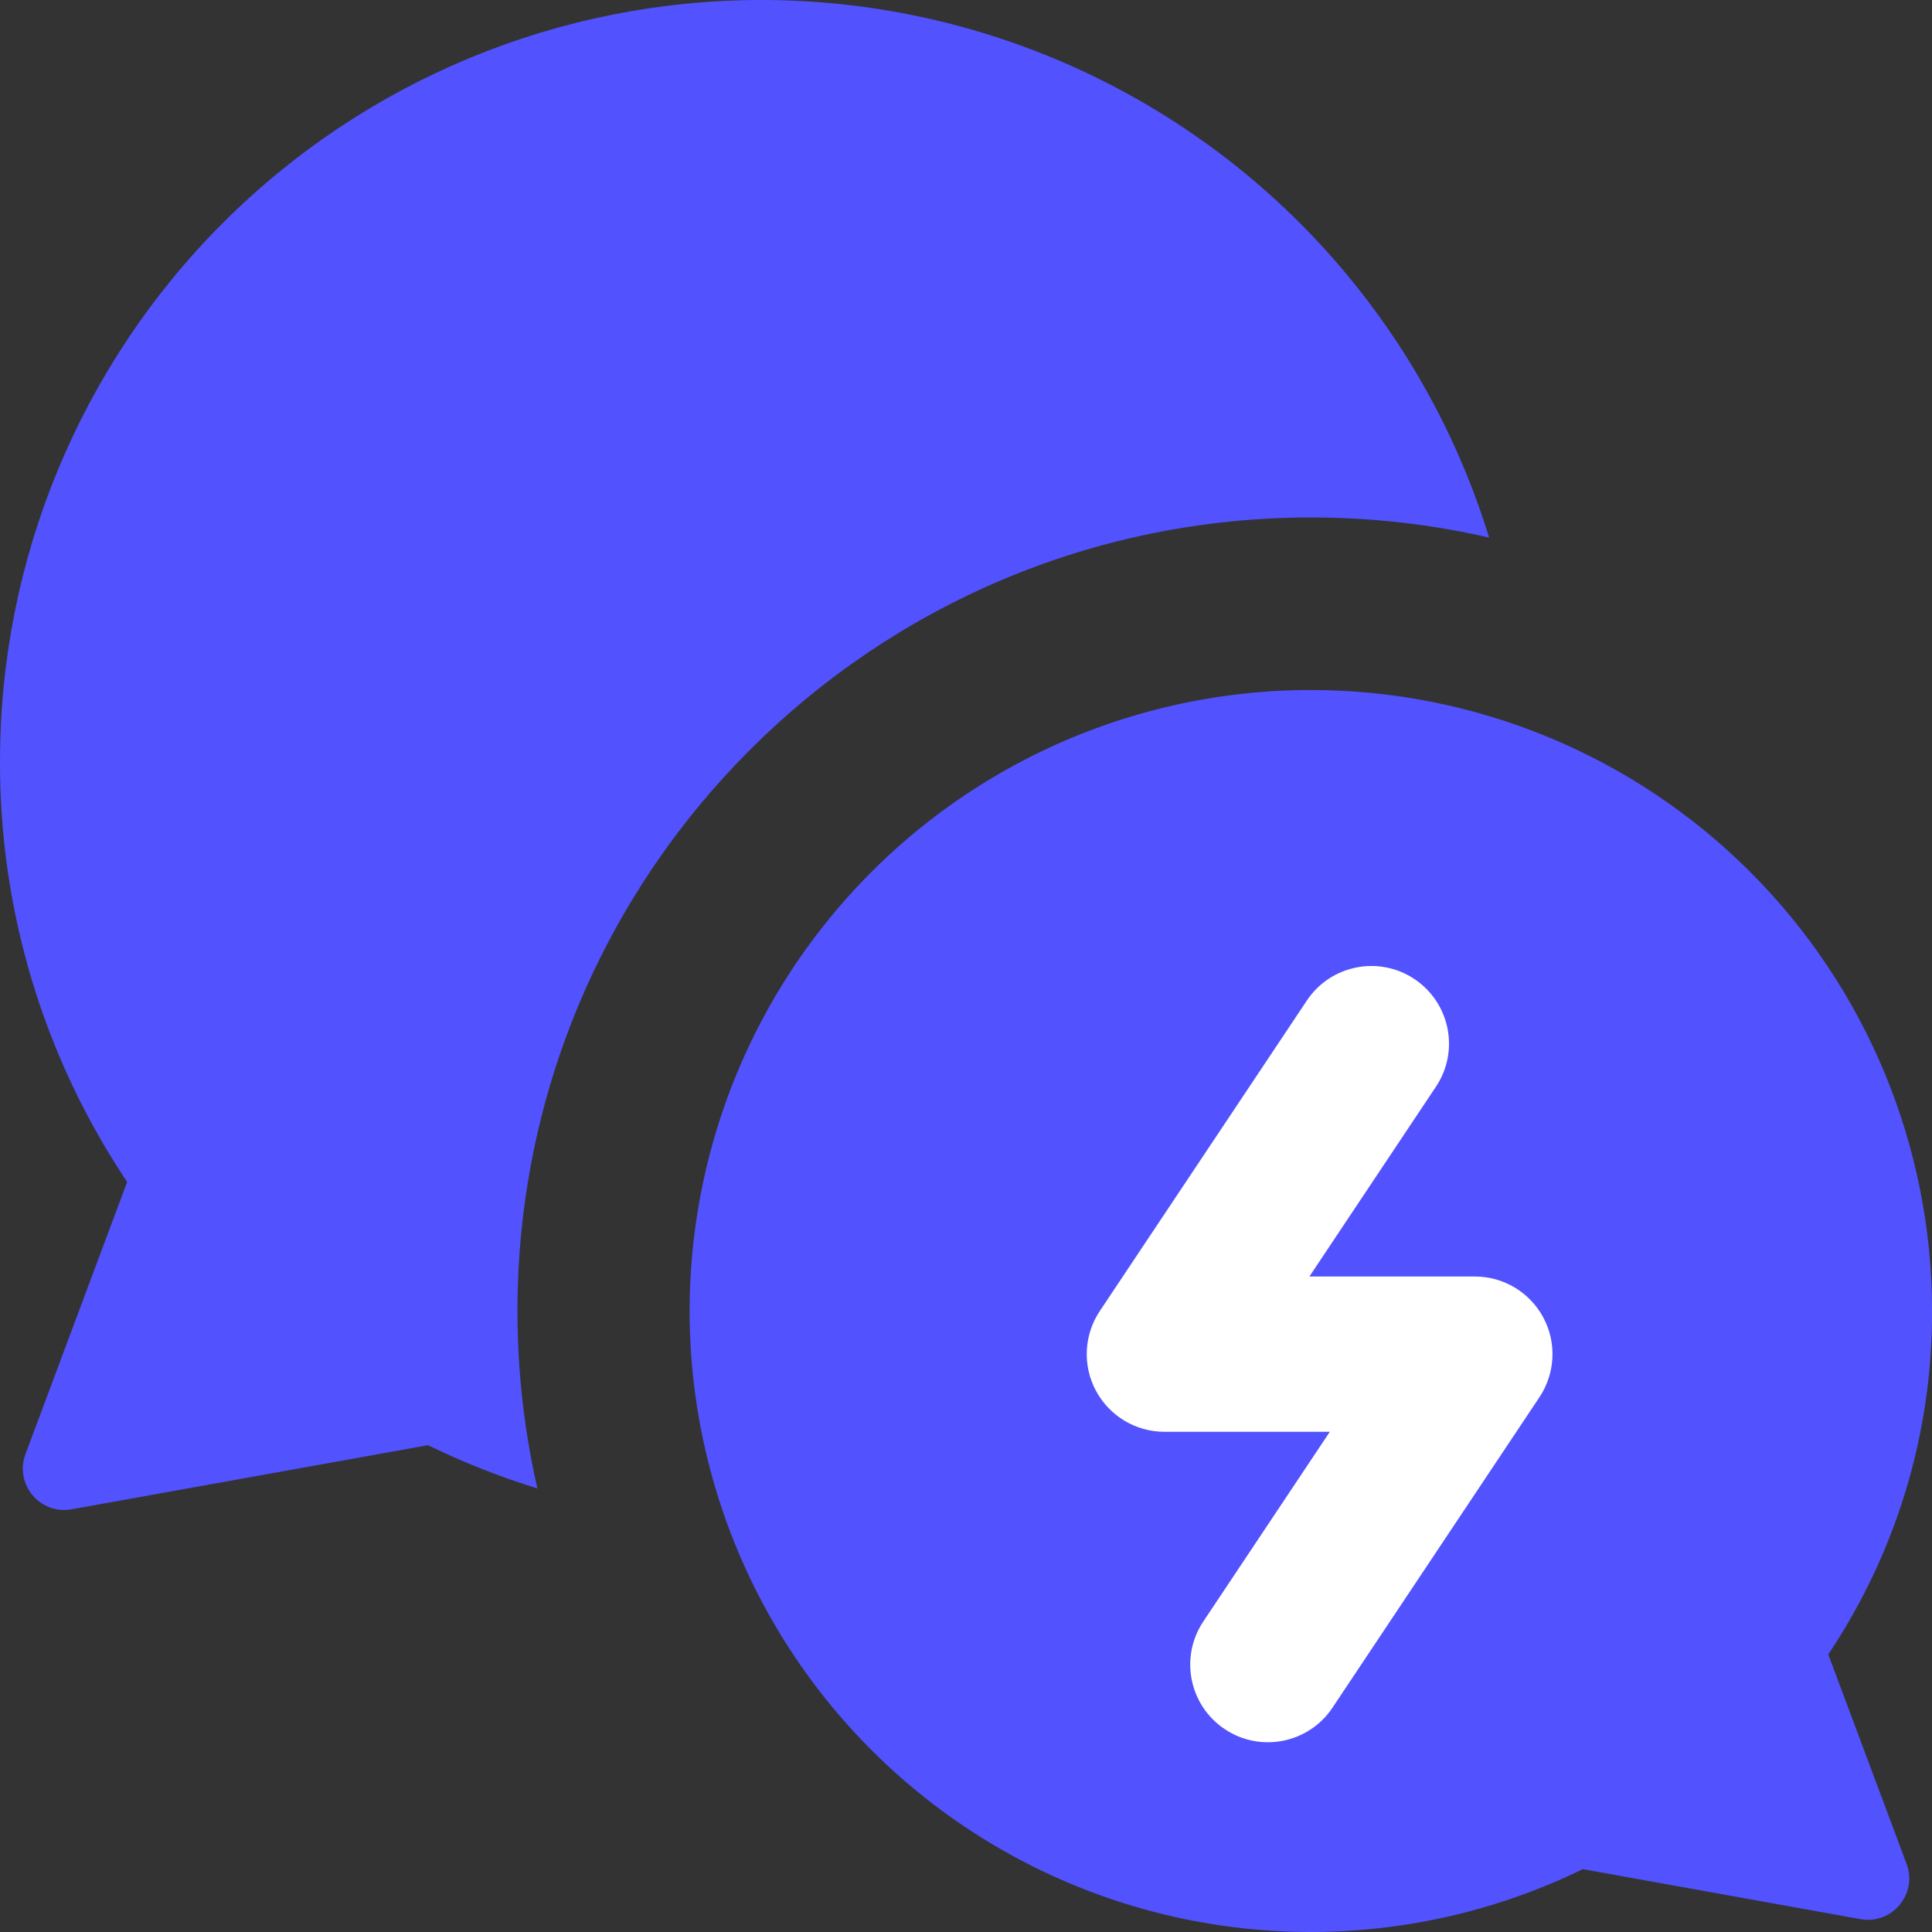
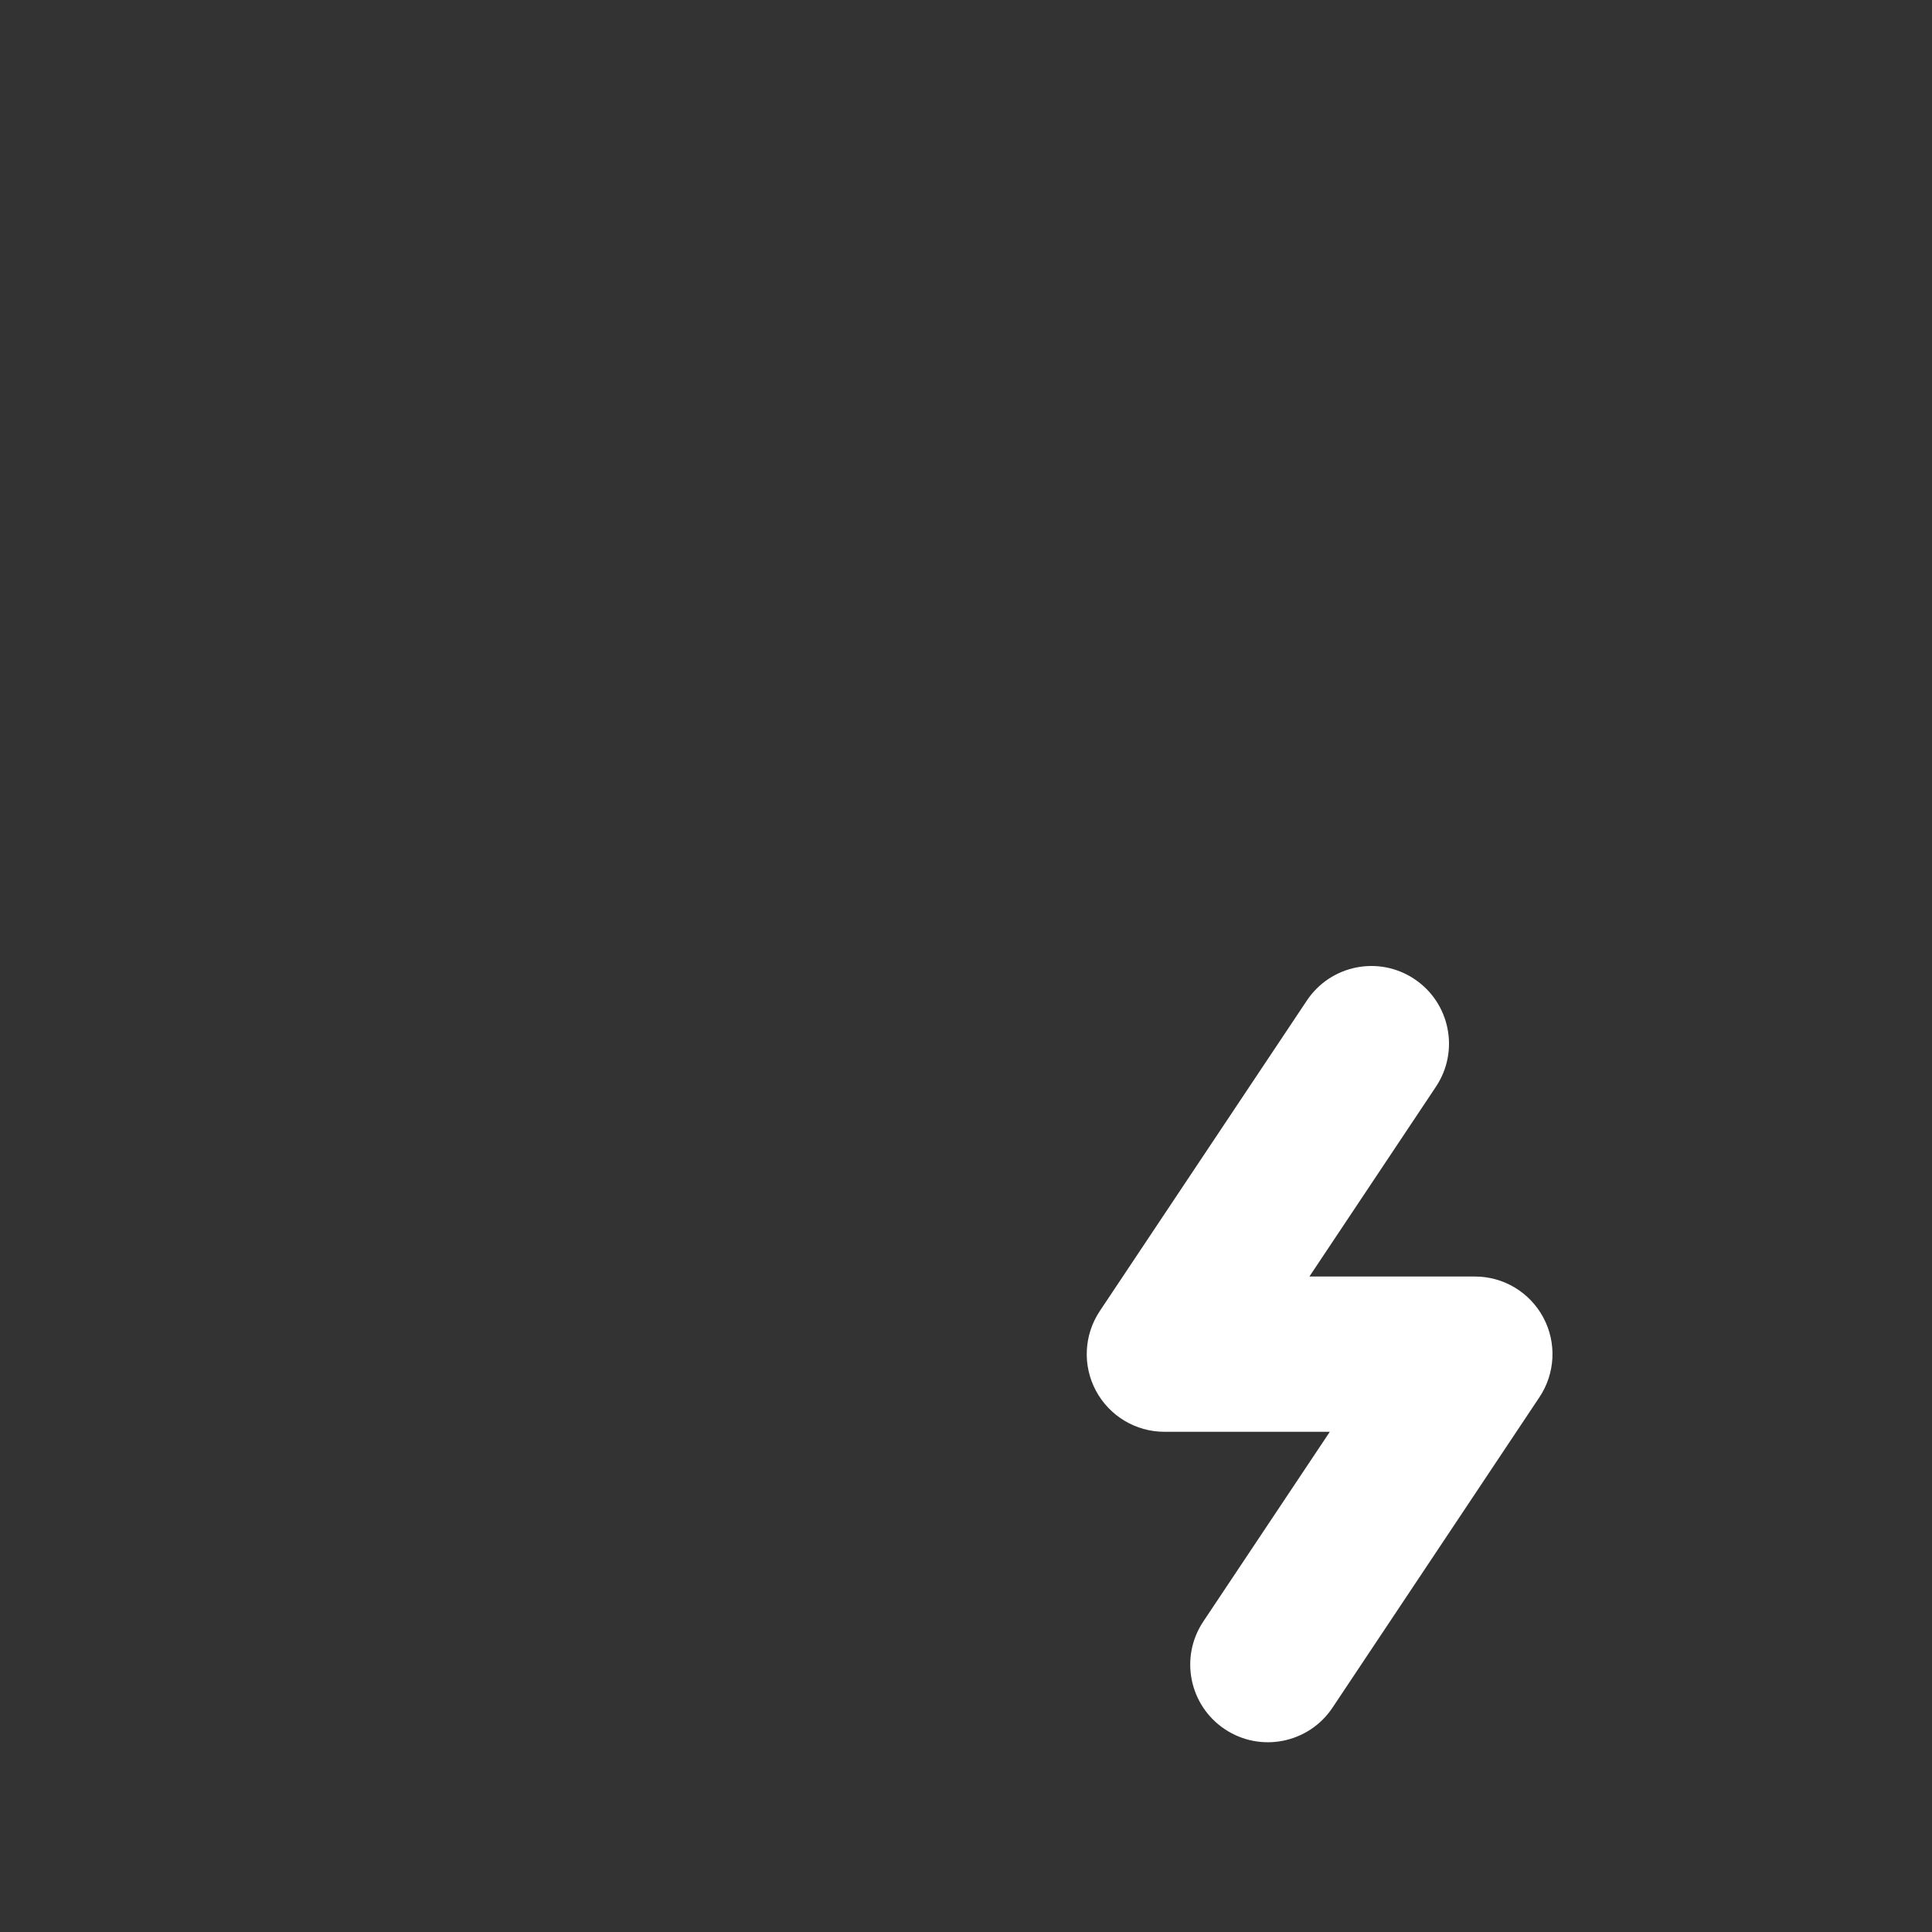
<svg xmlns="http://www.w3.org/2000/svg" width="32" height="32" viewBox="0 0 32 32" fill="none">
  <rect x="0" y="0" width="32" height="32" fill="#333333" stroke="none" />
  <g clip-path="url(#clip0_491_21083)">
-     <path fill-rule="evenodd" clip-rule="evenodd" d="M12.606 2.74829e-06C9.263 2.74829e-06 6.056 1.328 3.692 3.692C1.328 6.056 6.27315e-05 9.263 6.27315e-05 12.606C-0.008 15.088 0.726 17.515 2.106 19.577L0.422 24.084C0.236 24.582 0.662 25.093 1.185 24.999L7.089 23.937C7.675 24.223 8.281 24.462 8.901 24.653C8.685 23.708 8.571 22.724 8.571 21.714C8.571 14.456 14.456 8.571 21.714 8.571C22.729 8.571 23.716 8.686 24.665 8.904C24.202 7.398 23.461 5.99 22.476 4.754C21.295 3.27 19.793 2.072 18.084 1.249C16.376 0.426 14.503 -0.001 12.606 2.74829e-06ZM28.988 14.441C27.059 12.512 24.443 11.429 21.715 11.429C20.167 11.428 18.639 11.776 17.245 12.447C15.85 13.119 14.626 14.096 13.662 15.307C12.697 16.518 12.019 17.93 11.677 19.44C11.335 20.949 11.337 22.516 11.685 24.024C12.033 25.533 12.716 26.943 13.684 28.15C14.653 29.357 15.881 30.331 17.278 30.997C18.674 31.663 20.204 32.006 21.751 32C23.299 31.993 24.825 31.638 26.216 30.959L30.815 31.787C31.338 31.881 31.765 31.37 31.579 30.872L30.282 27.402C31.409 25.719 32.007 23.739 32.001 21.714C32.001 18.986 30.917 16.37 28.988 14.441Z" fill="#5252FF" />
    <path fill-rule="evenodd" clip-rule="evenodd" d="M23.784 17.999C24.178 17.408 24.018 16.61 23.427 16.216C22.837 15.822 22.038 15.982 21.645 16.573L18.216 21.715C17.953 22.11 17.928 22.617 18.152 23.035C18.376 23.453 18.811 23.715 19.286 23.715H22.026L19.93 26.858C19.536 27.449 19.696 28.247 20.287 28.641C20.878 29.035 21.676 28.875 22.07 28.285L25.498 23.142C25.761 22.747 25.786 22.24 25.562 21.822C25.338 21.404 24.903 21.143 24.429 21.143H21.688L23.784 17.999Z" fill="white" />
  </g>
  <defs>
    <clipPath id="clip0_491_21083">
      <rect width="32" height="32" fill="white" />
    </clipPath>
  </defs>
</svg>